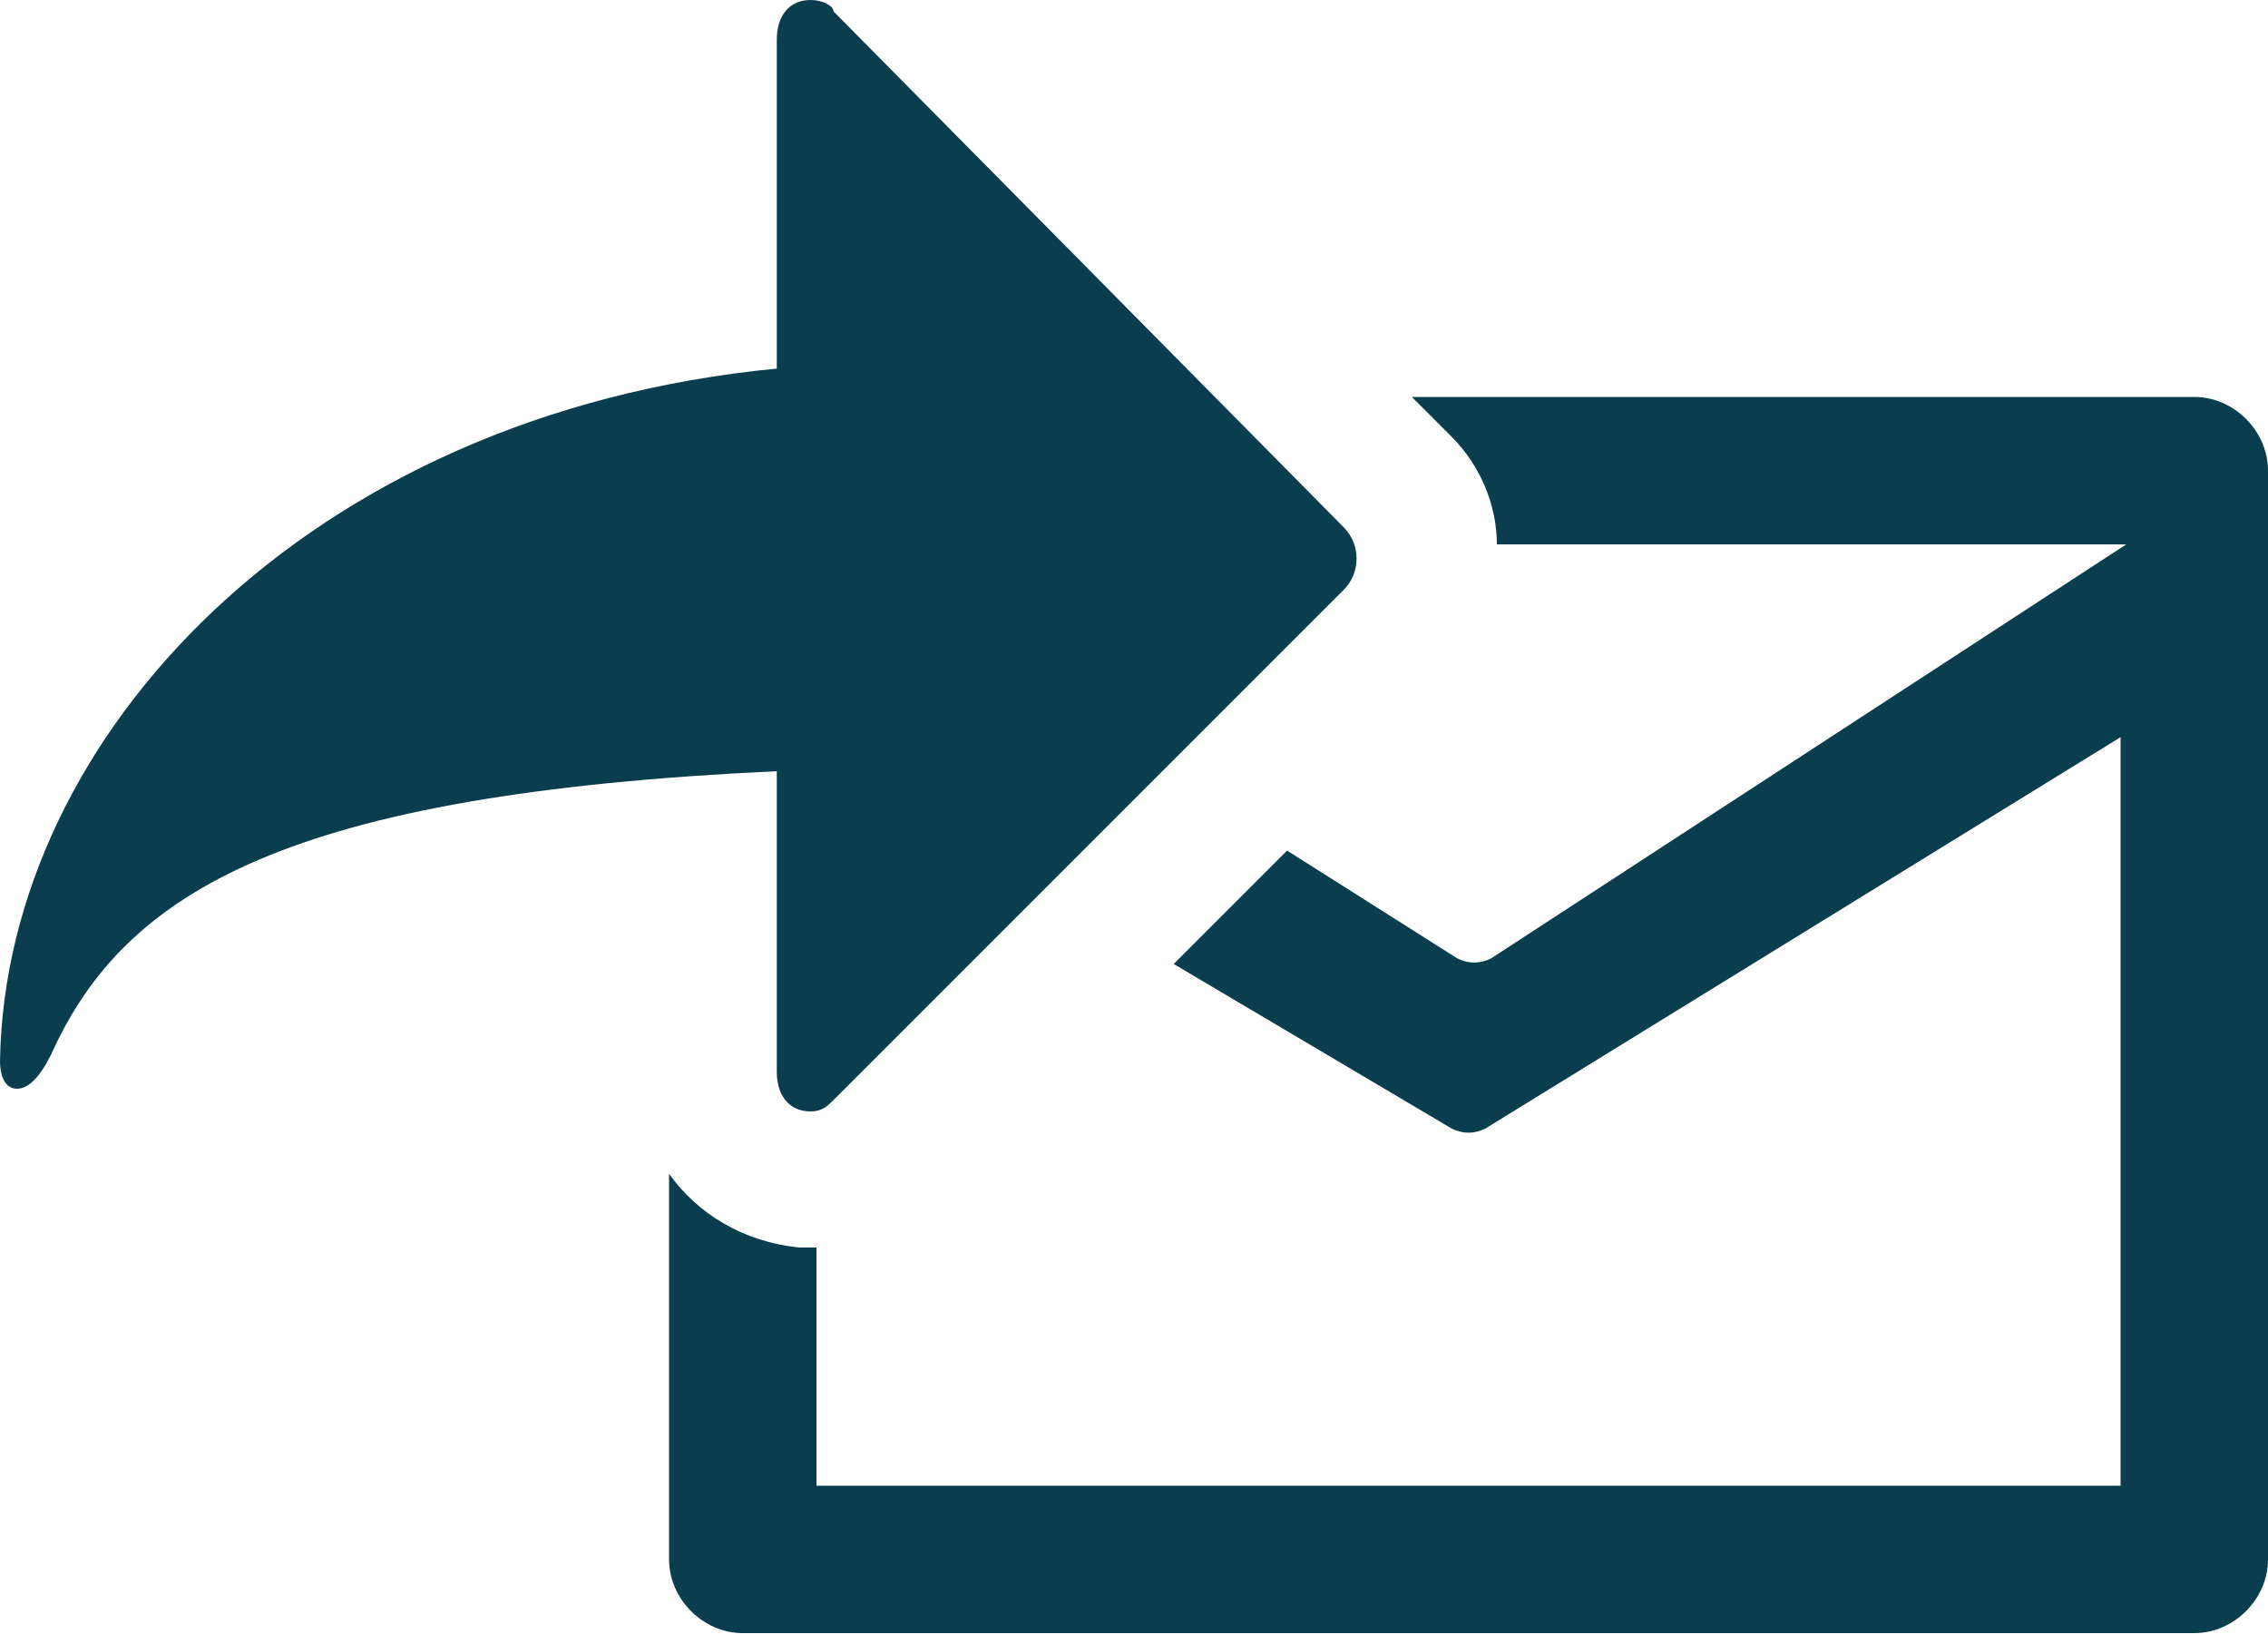
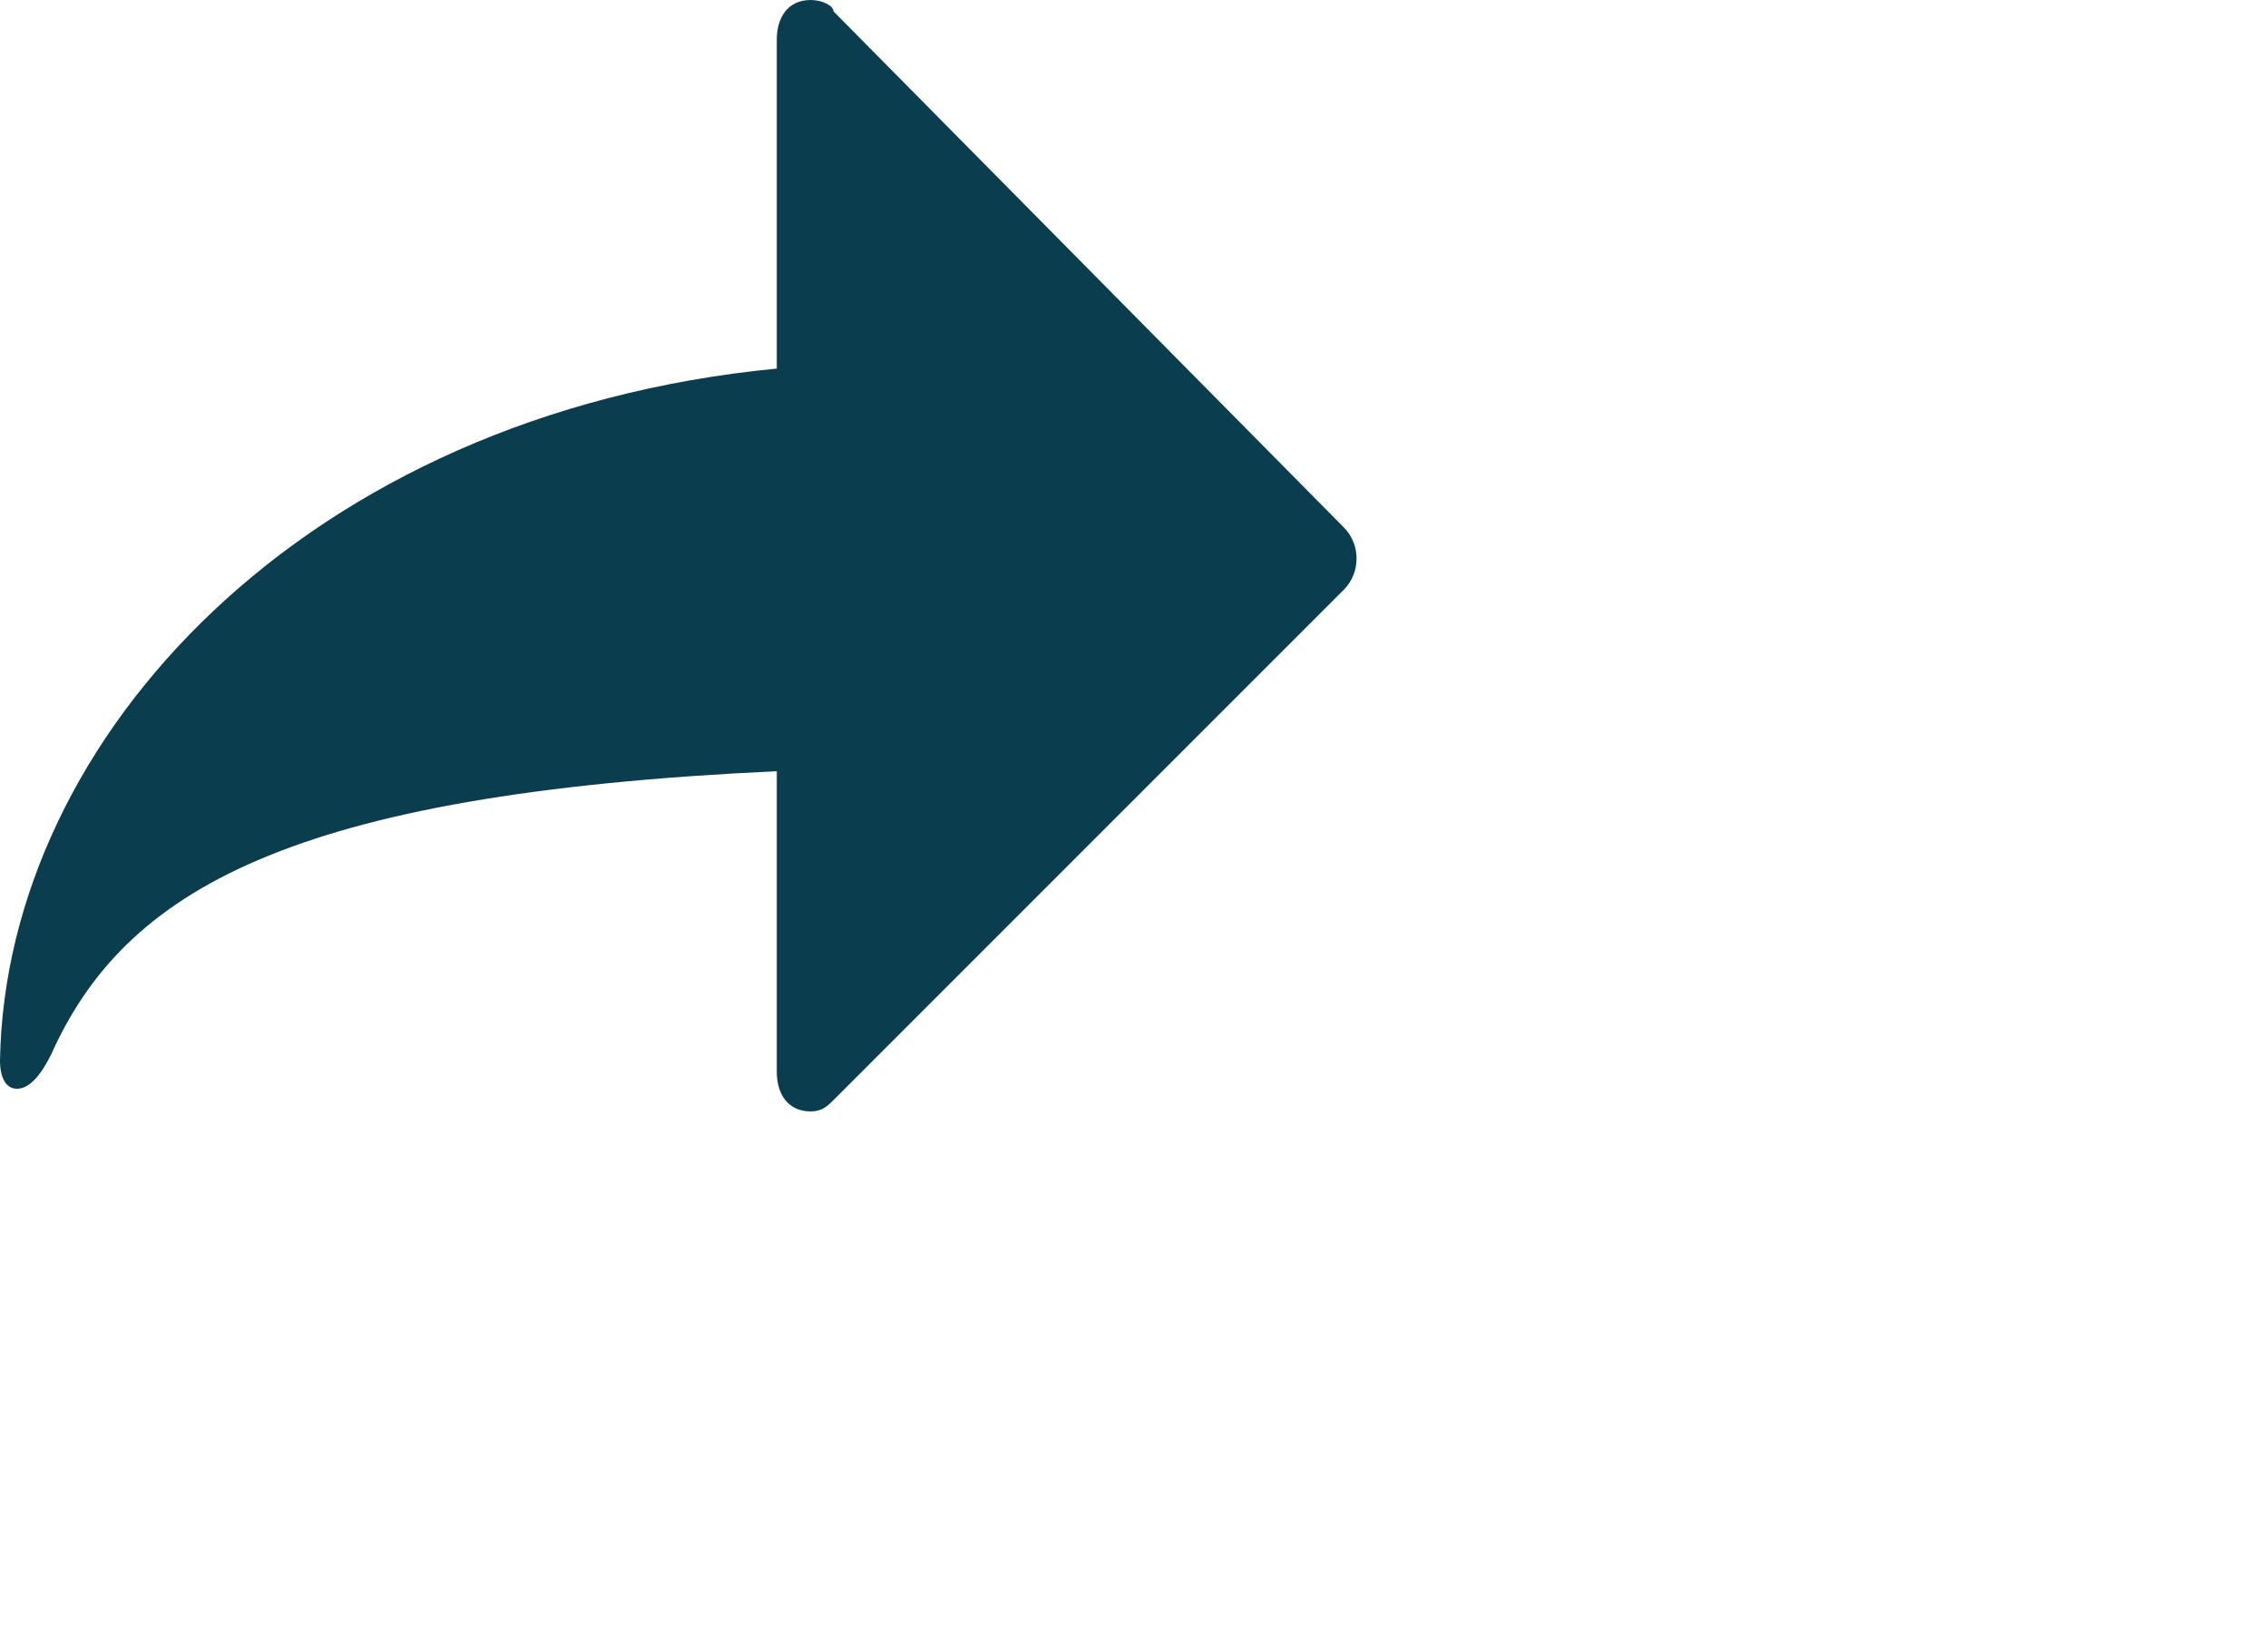
<svg xmlns="http://www.w3.org/2000/svg" version="1.1" id="Calque_1" x="0px" y="0px" width="40px" height="29px" viewBox="0 0 40 29" style="enable-background:new 0 0 40 29;" xml:space="preserve">
  <style type="text/css">
	.st0{fill:#0A3D4E;}
</style>
  <title>yodamaster_icon_contrat</title>
-   <path class="st0" d="M38.7,7H24.9l0.6,0.6l0.1,0.1c0.5,0.5,0.8,1.2,0.8,1.9h11.1l-11.2,7.3c-0.2,0.1-0.4,0.1-0.6,0l-3-1.9l-2,2  l4.9,2.9c0.2,0.1,0.4,0.1,0.6,0L37.4,13v13.2H14.4V22c0,0,0,0,0,0l-0.2,0l-0.1,0c-1-0.1-1.8-0.6-2.3-1.3v6.8c0,0.7,0.6,1.3,1.3,1.3  h25.6c0.7,0,1.3-0.6,1.3-1.3V8.3C40,7.6,39.4,7,38.7,7z" />
-   <path class="st0" d="M14.3,0c-0.4,0-0.6,0.3-0.6,0.7v0v5.8C5.4,7.3,0.1,13,0,18.7c0,0.3,0.1,0.5,0.3,0.5c0.2,0,0.4-0.2,0.6-0.6  c1.3-2.9,4.2-4.6,12.8-5v5.3c0,0.4,0.2,0.7,0.6,0.7l0,0c0.2,0,0.3-0.1,0.4-0.2l9-9c0.3-0.3,0.3-0.8,0-1.1l-9-9.1  C14.7,0.1,14.5,0,14.3,0z" />
+   <path class="st0" d="M14.3,0c-0.4,0-0.6,0.3-0.6,0.7v0v5.8C5.4,7.3,0.1,13,0,18.7c0,0.3,0.1,0.5,0.3,0.5c0.2,0,0.4-0.2,0.6-0.6  c1.3-2.9,4.2-4.6,12.8-5v5.3c0,0.4,0.2,0.7,0.6,0.7c0.2,0,0.3-0.1,0.4-0.2l9-9c0.3-0.3,0.3-0.8,0-1.1l-9-9.1  C14.7,0.1,14.5,0,14.3,0z" />
</svg>